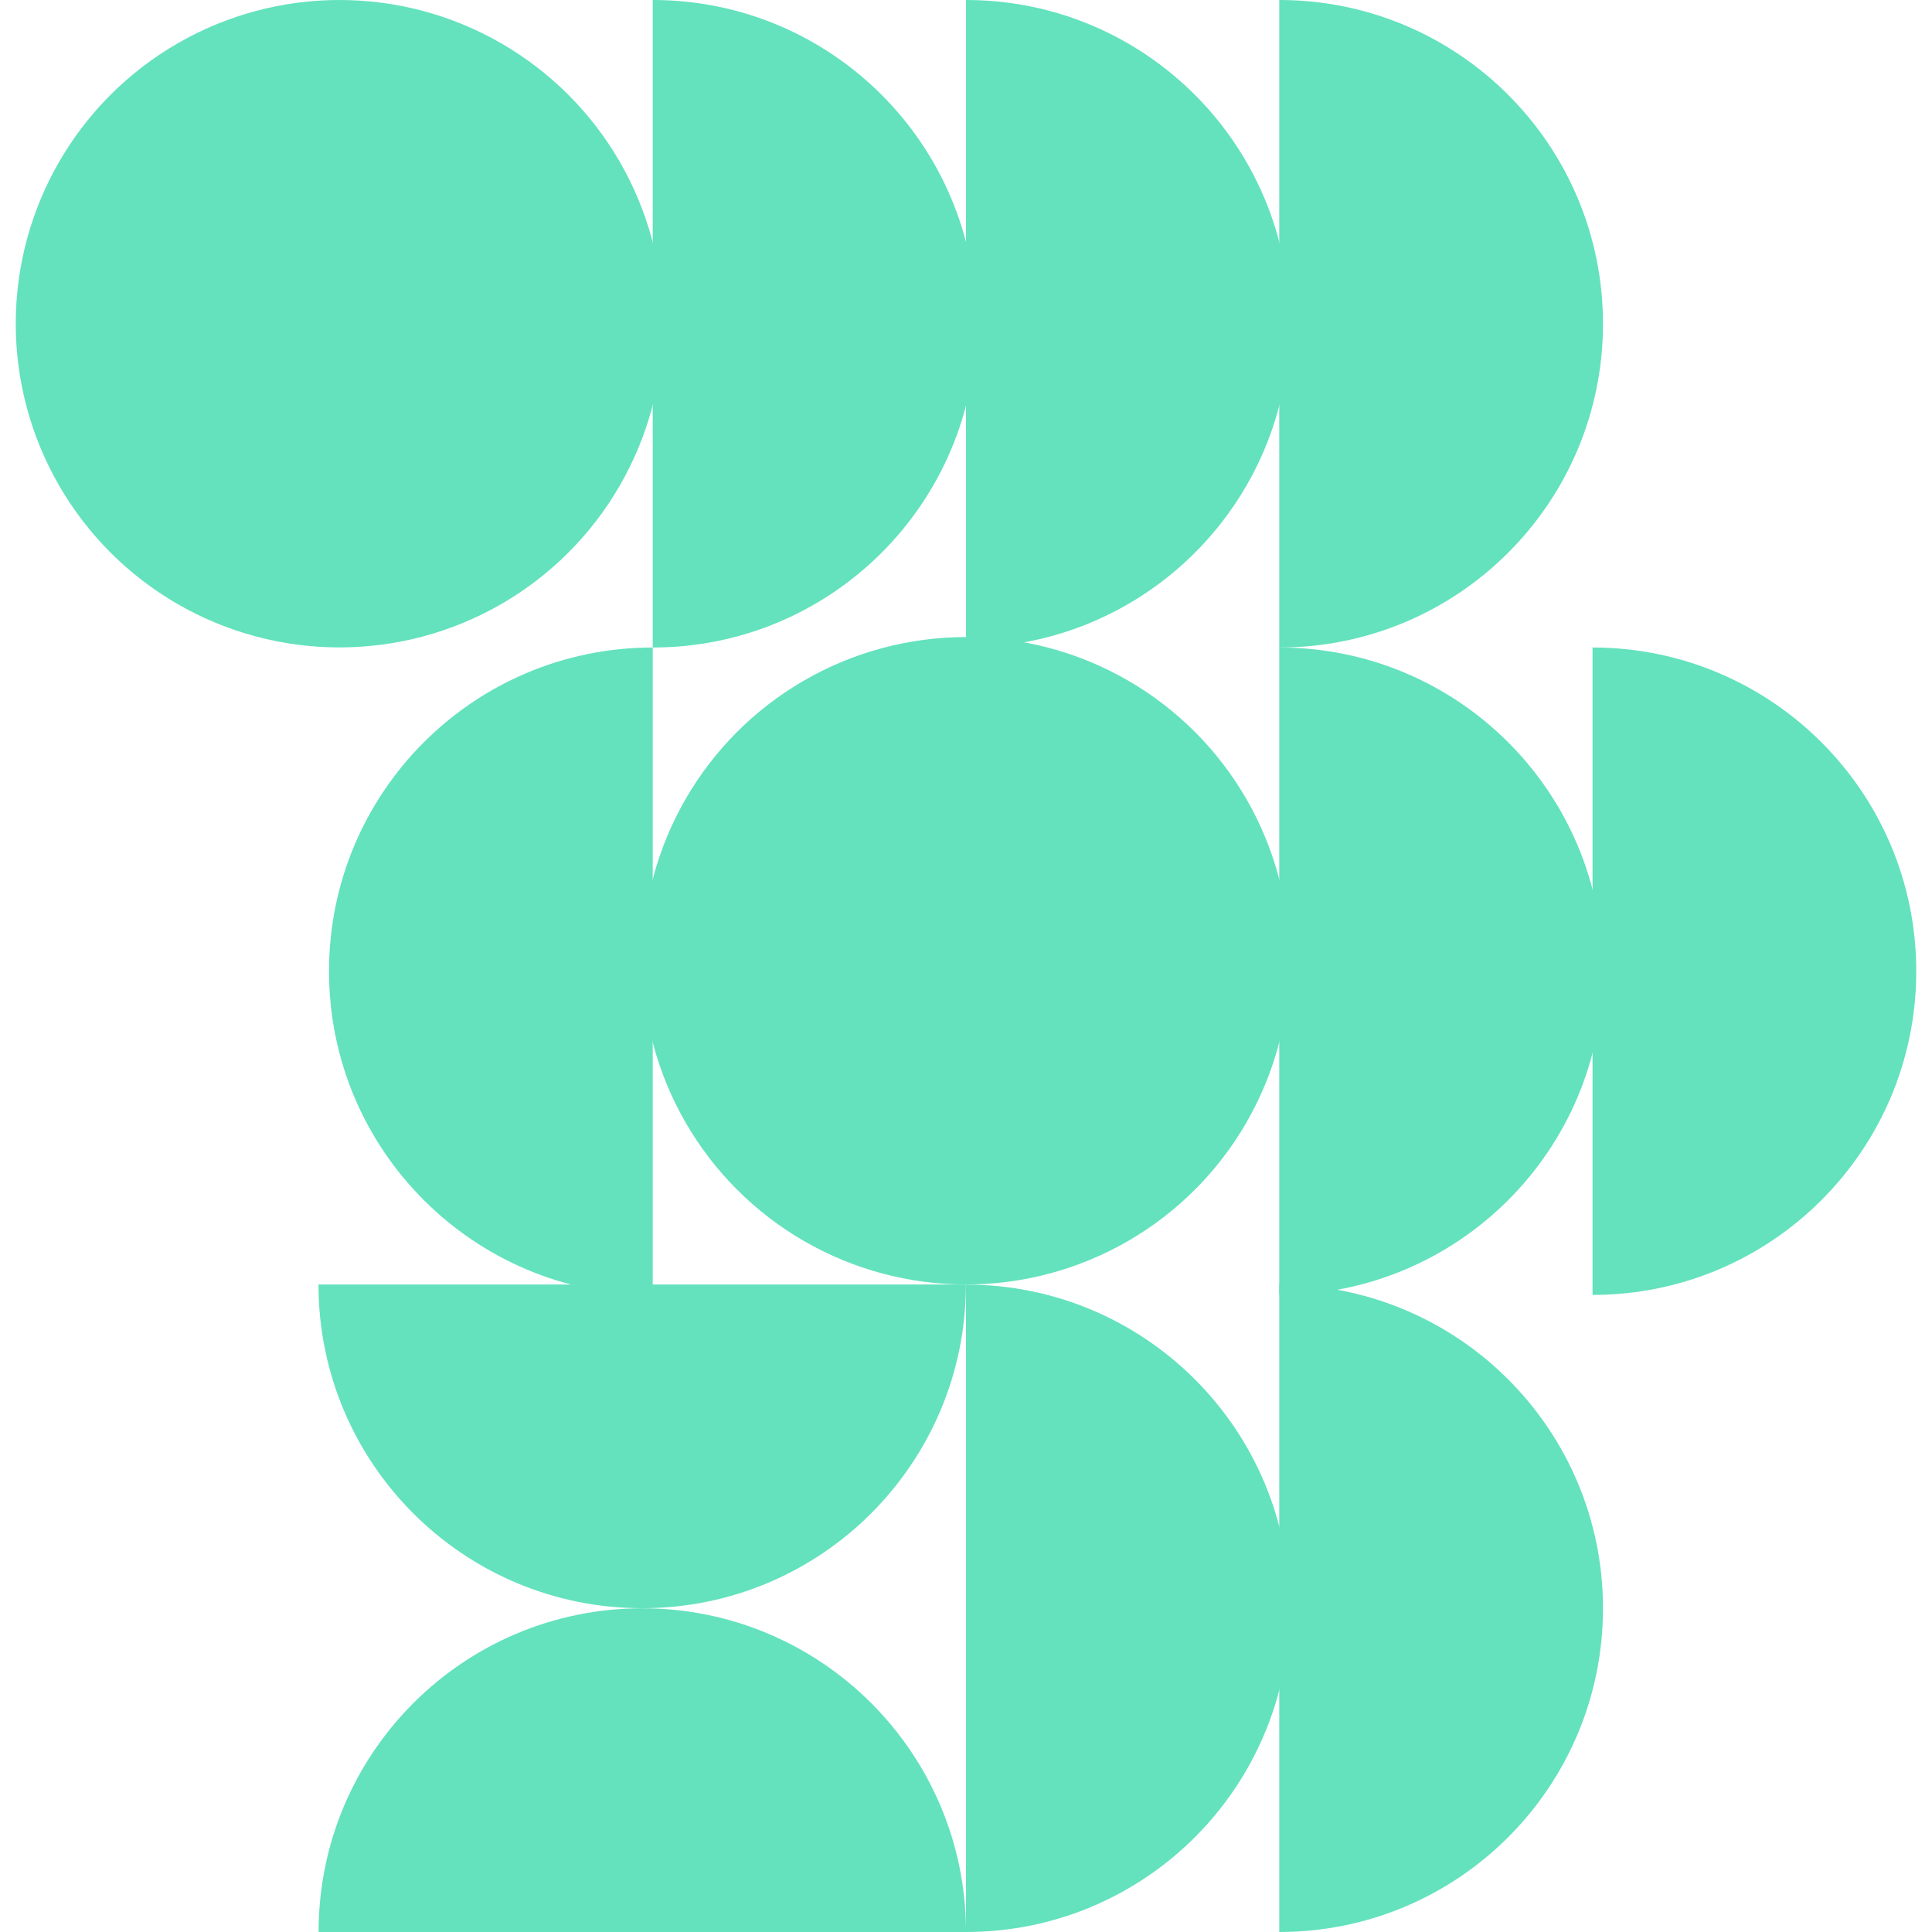
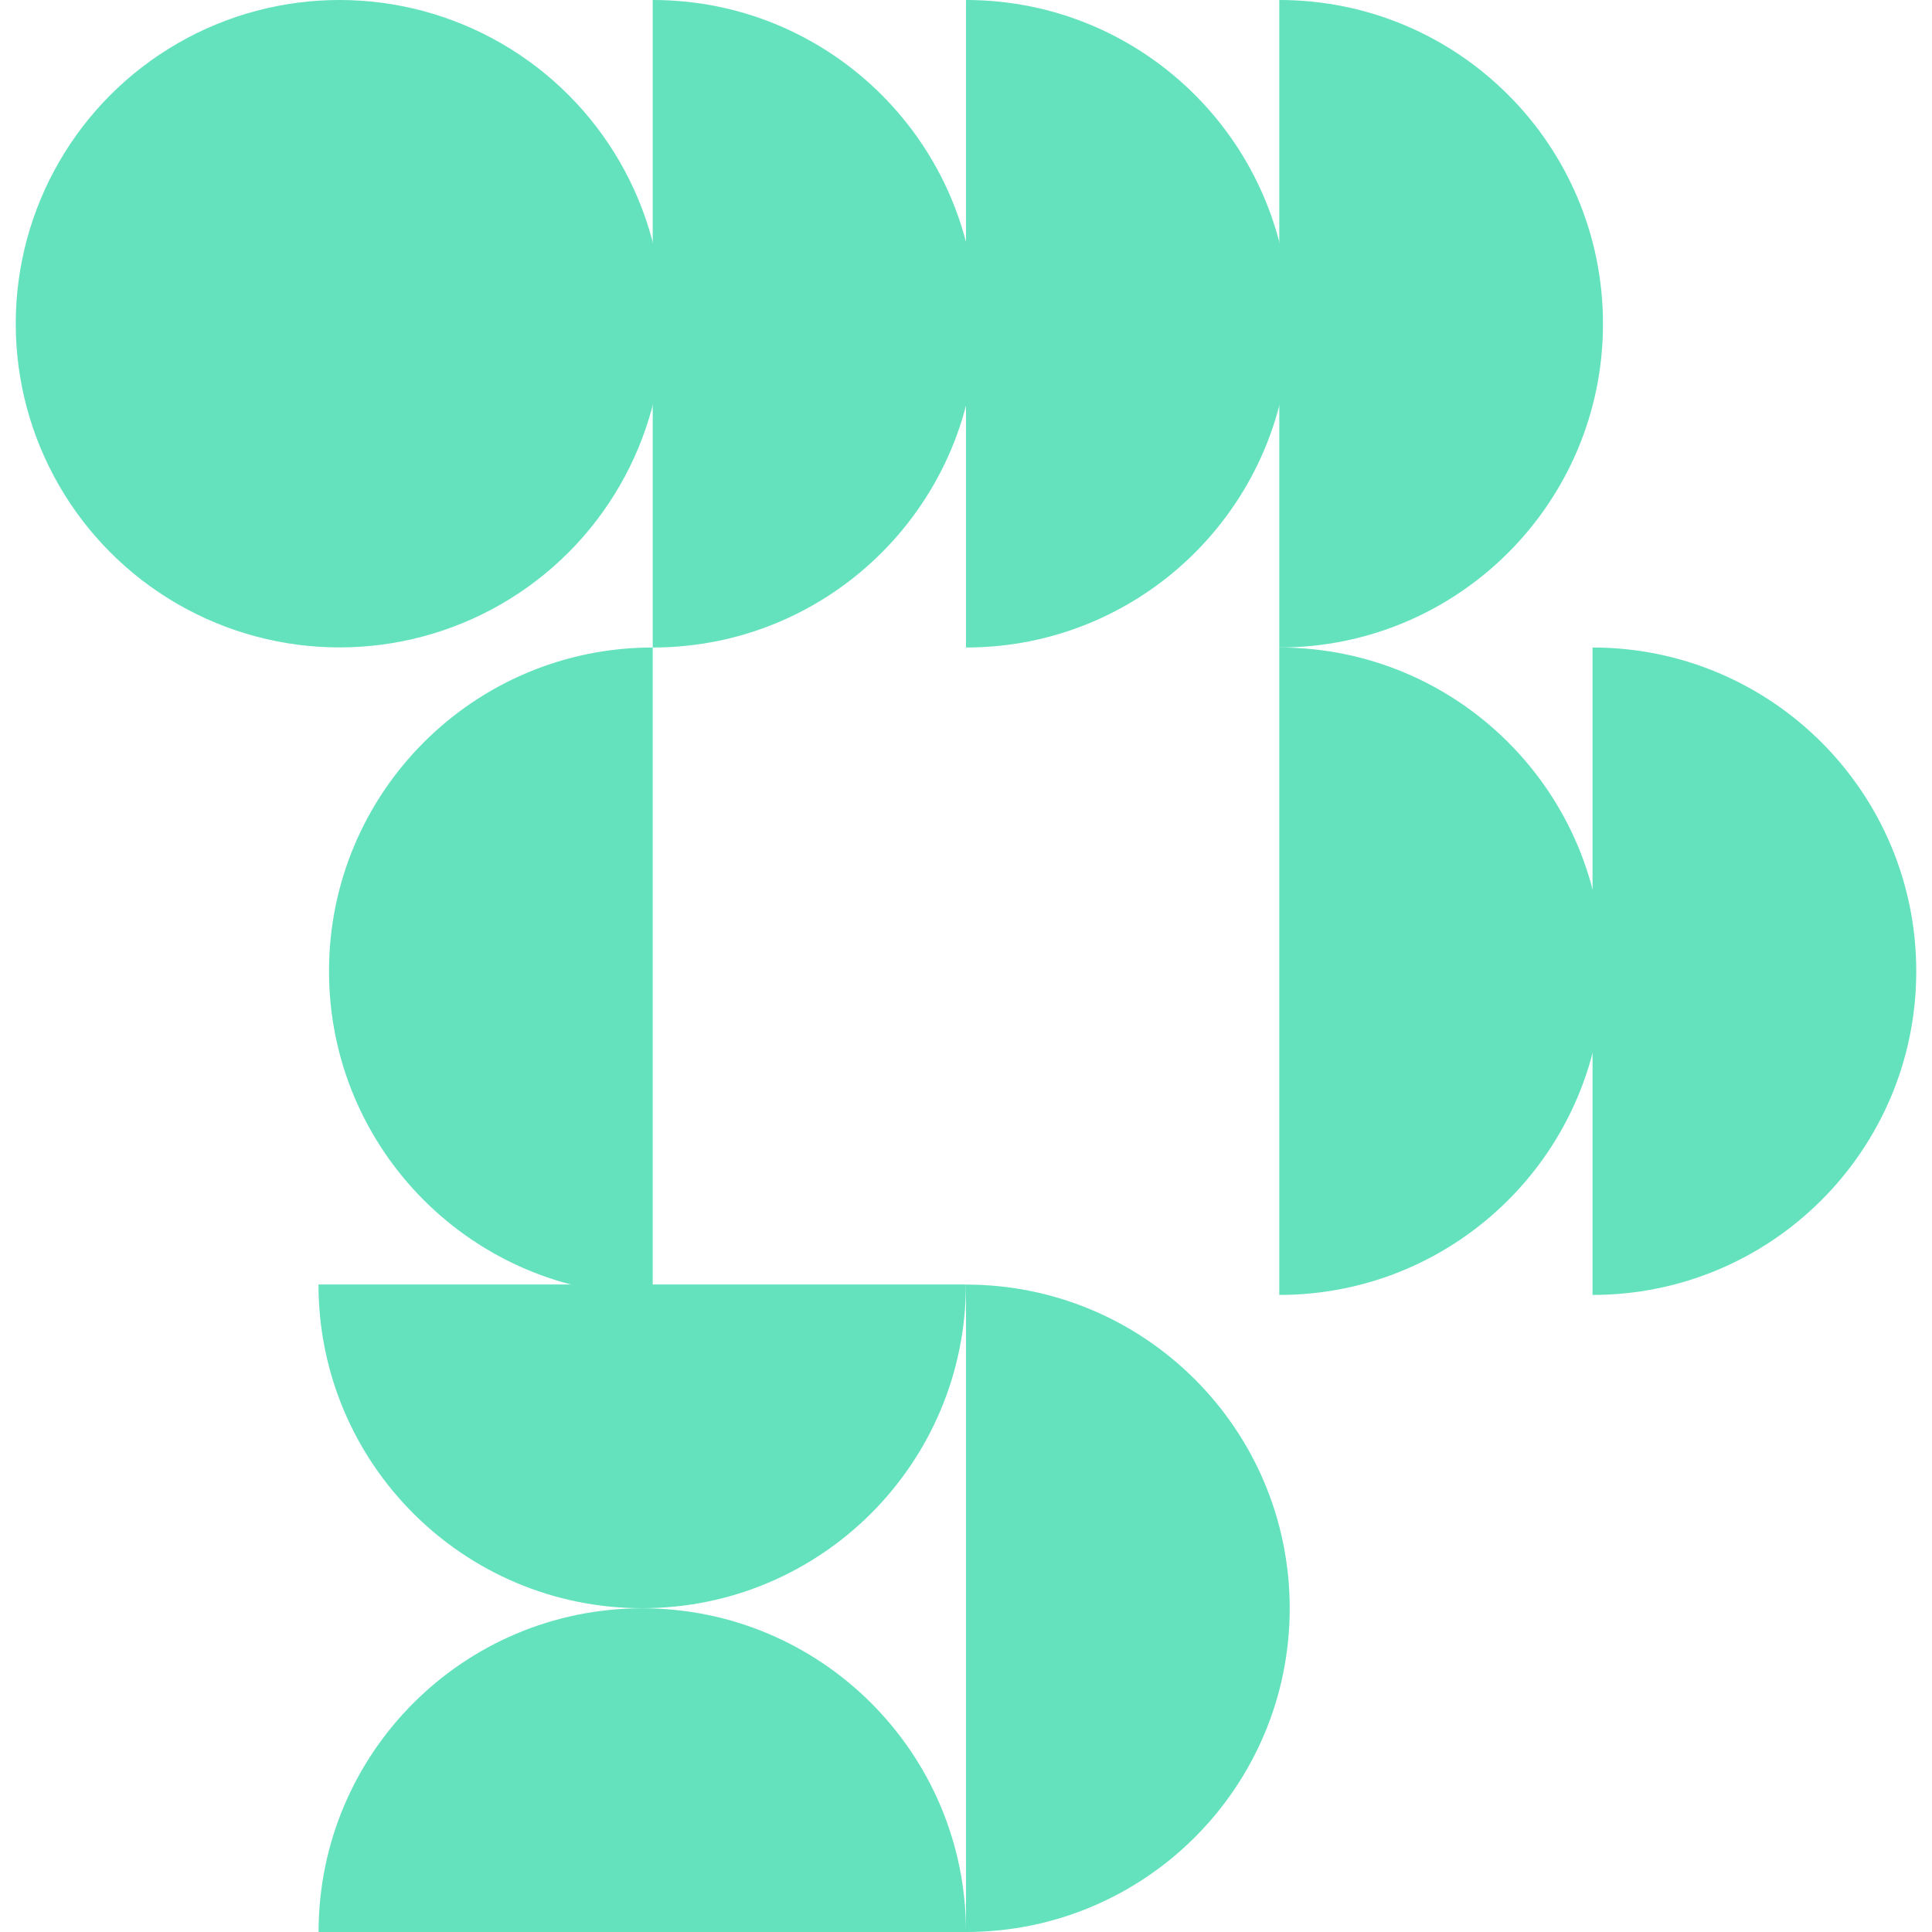
<svg xmlns="http://www.w3.org/2000/svg" id="Layer_1" data-name="Layer 1" viewBox="0 0 200 200">
  <defs>
    <style>
      .cls-1 {
        fill: #63e2bd;
      }
    </style>
  </defs>
  <circle class="cls-1" cx="35.14" cy="33.51" r="33.51" />
-   <circle class="cls-1" cx="100" cy="99.46" r="33.51" />
  <path class="cls-1" d="M67.57,67.03c18.51,0,33.51-15,33.51-33.51S86.08,0,67.57,0" />
  <path class="cls-1" d="M100,67.03c18.51,0,33.51-15,33.51-33.51S118.51,0,100,0" />
  <path class="cls-1" d="M132.43,67.03c18.51,0,33.51-15,33.51-33.51S150.94,0,132.43,0" />
  <path class="cls-1" d="M132.43,134.05c18.51,0,33.51-15,33.51-33.51s-15-33.51-33.51-33.51" />
  <path class="cls-1" d="M164.86,134.05c18.51,0,33.51-15,33.51-33.51s-15-33.51-33.51-33.51" />
-   <path class="cls-1" d="M132.43,200c18.51,0,33.51-15,33.51-33.51s-15-33.51-33.51-33.51" />
  <path class="cls-1" d="M100,200c18.51,0,33.51-15,33.51-33.51s-15-33.51-33.51-33.51" />
  <path class="cls-1" d="M32.97,132.97c0,18.51,15,33.51,33.51,33.51,18.51,0,33.51-15,33.51-33.51" />
  <path class="cls-1" d="M100,200c0-18.51-15-33.51-33.51-33.51s-33.51,15-33.51,33.51" />
  <path class="cls-1" d="M67.57,134.05c-18.51,0-33.51-15-33.51-33.51s15-33.51,33.51-33.51" />
</svg>